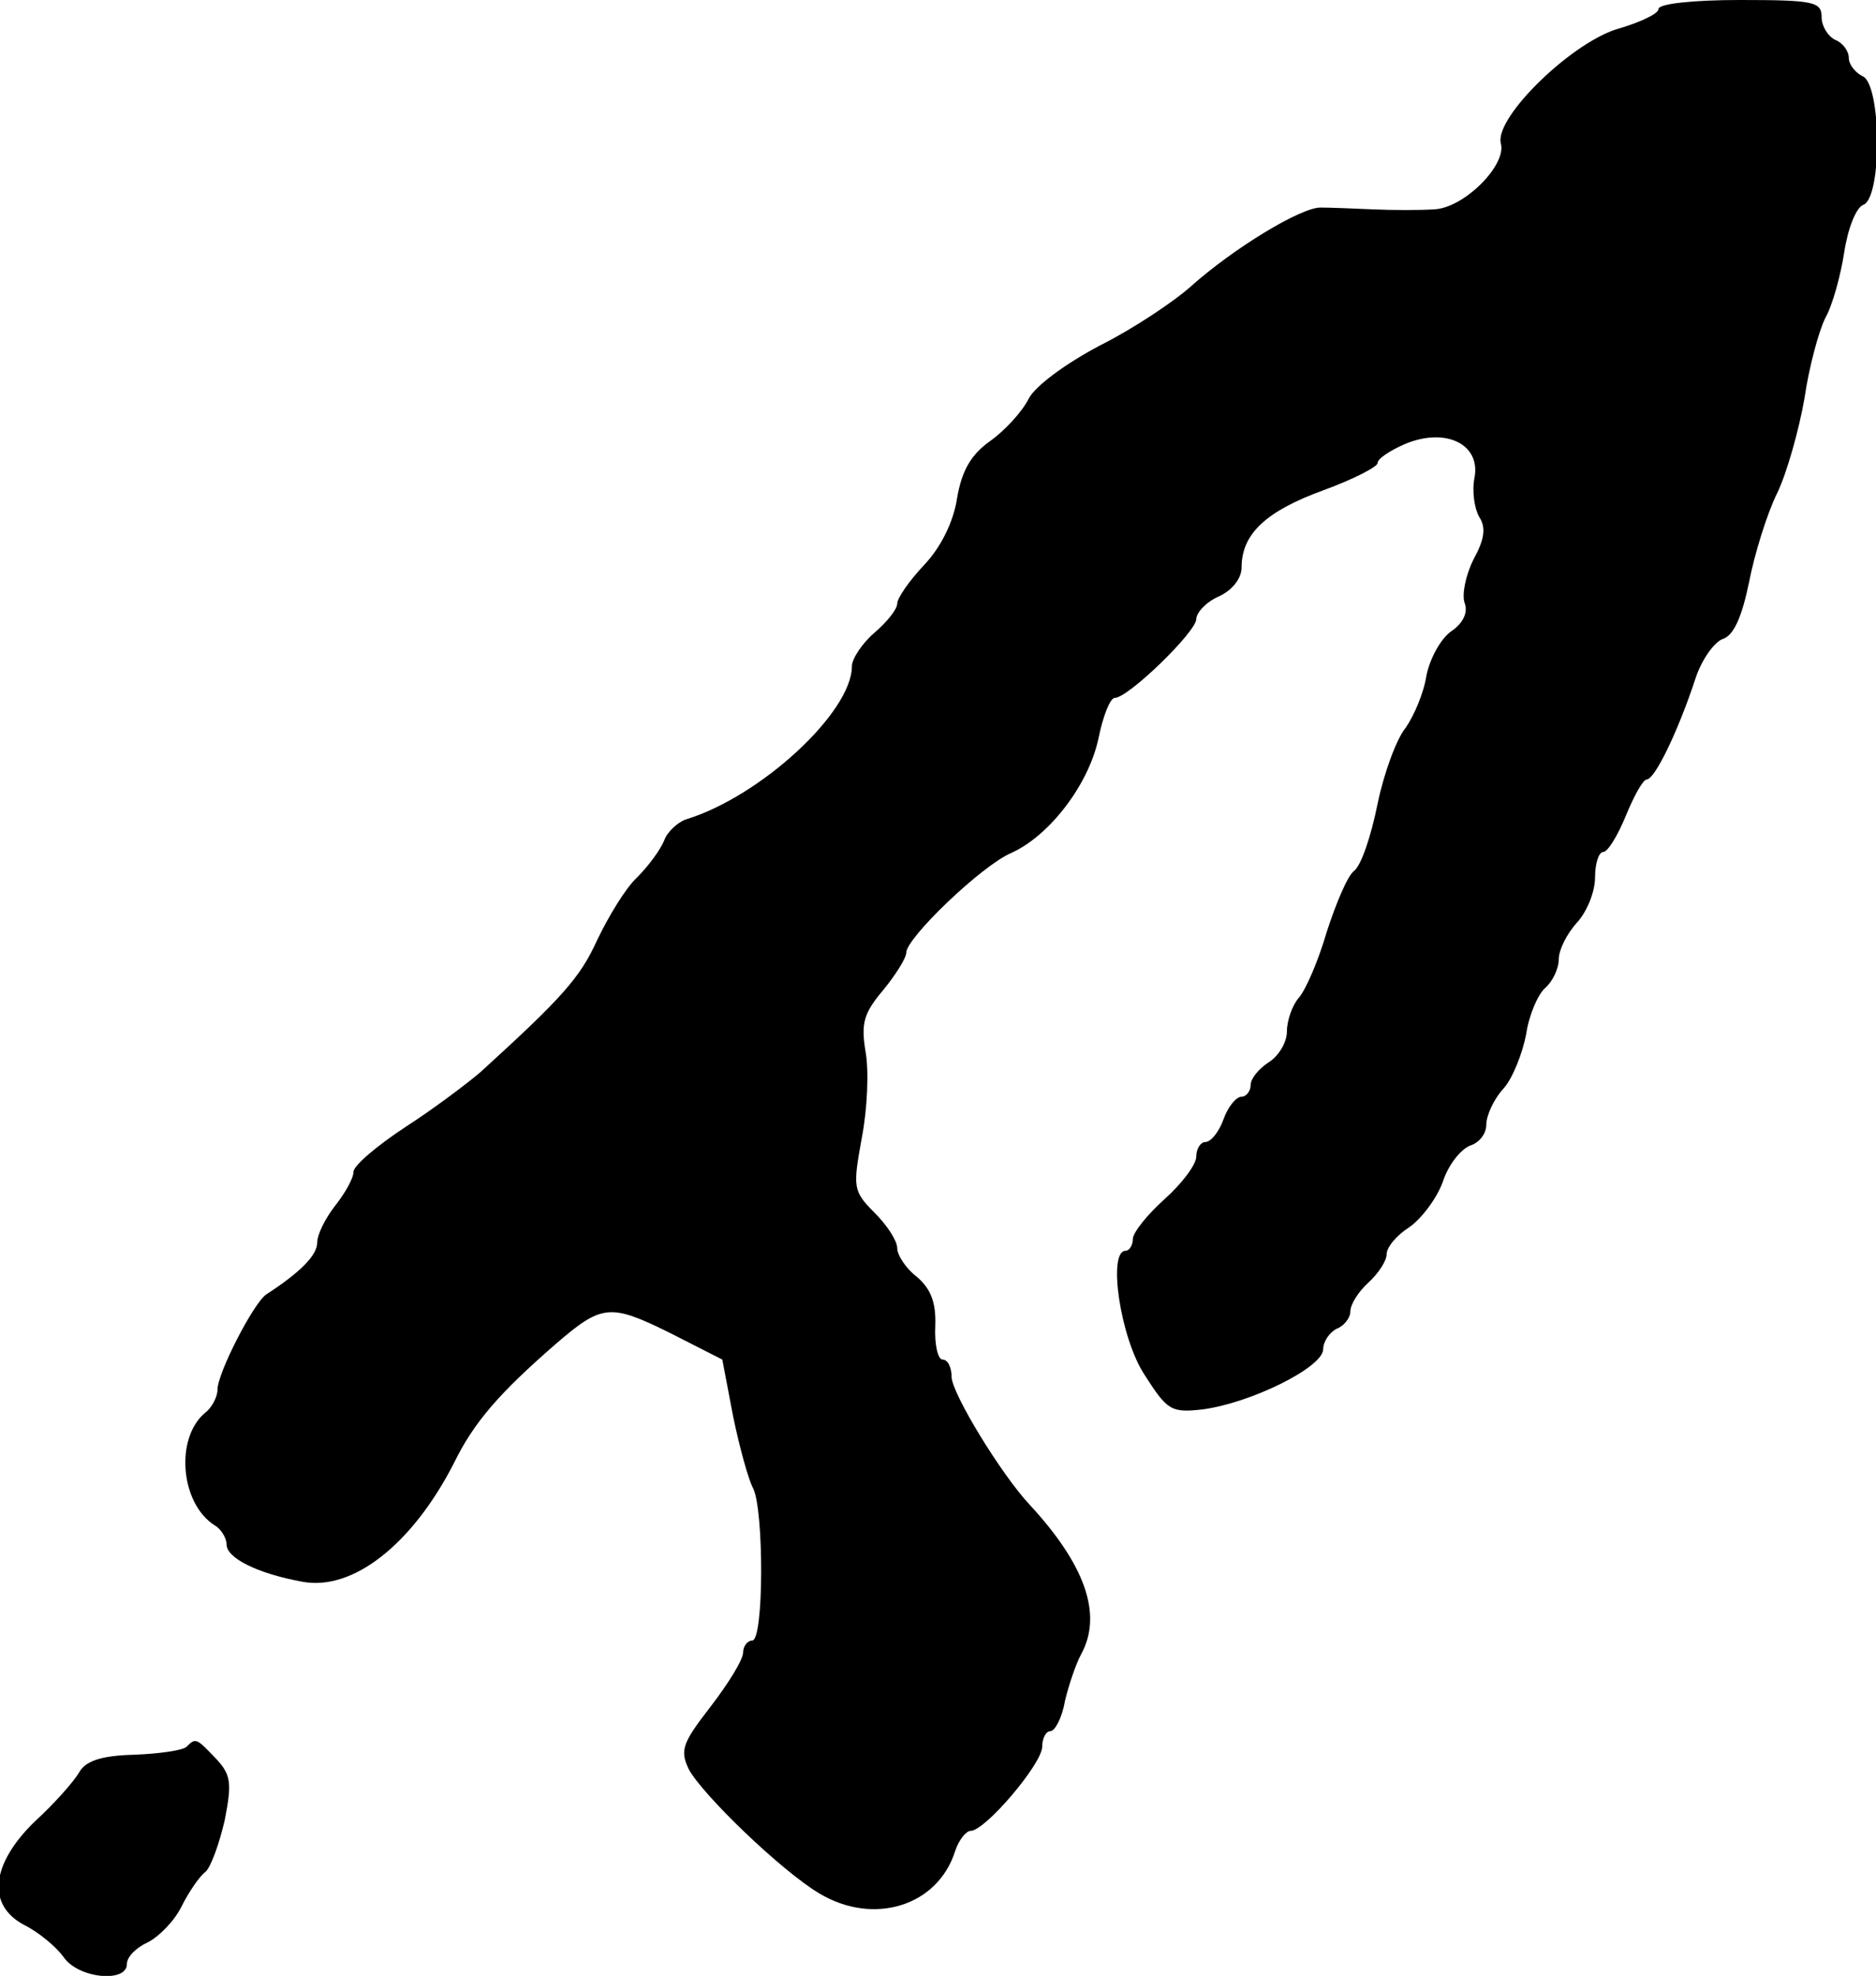
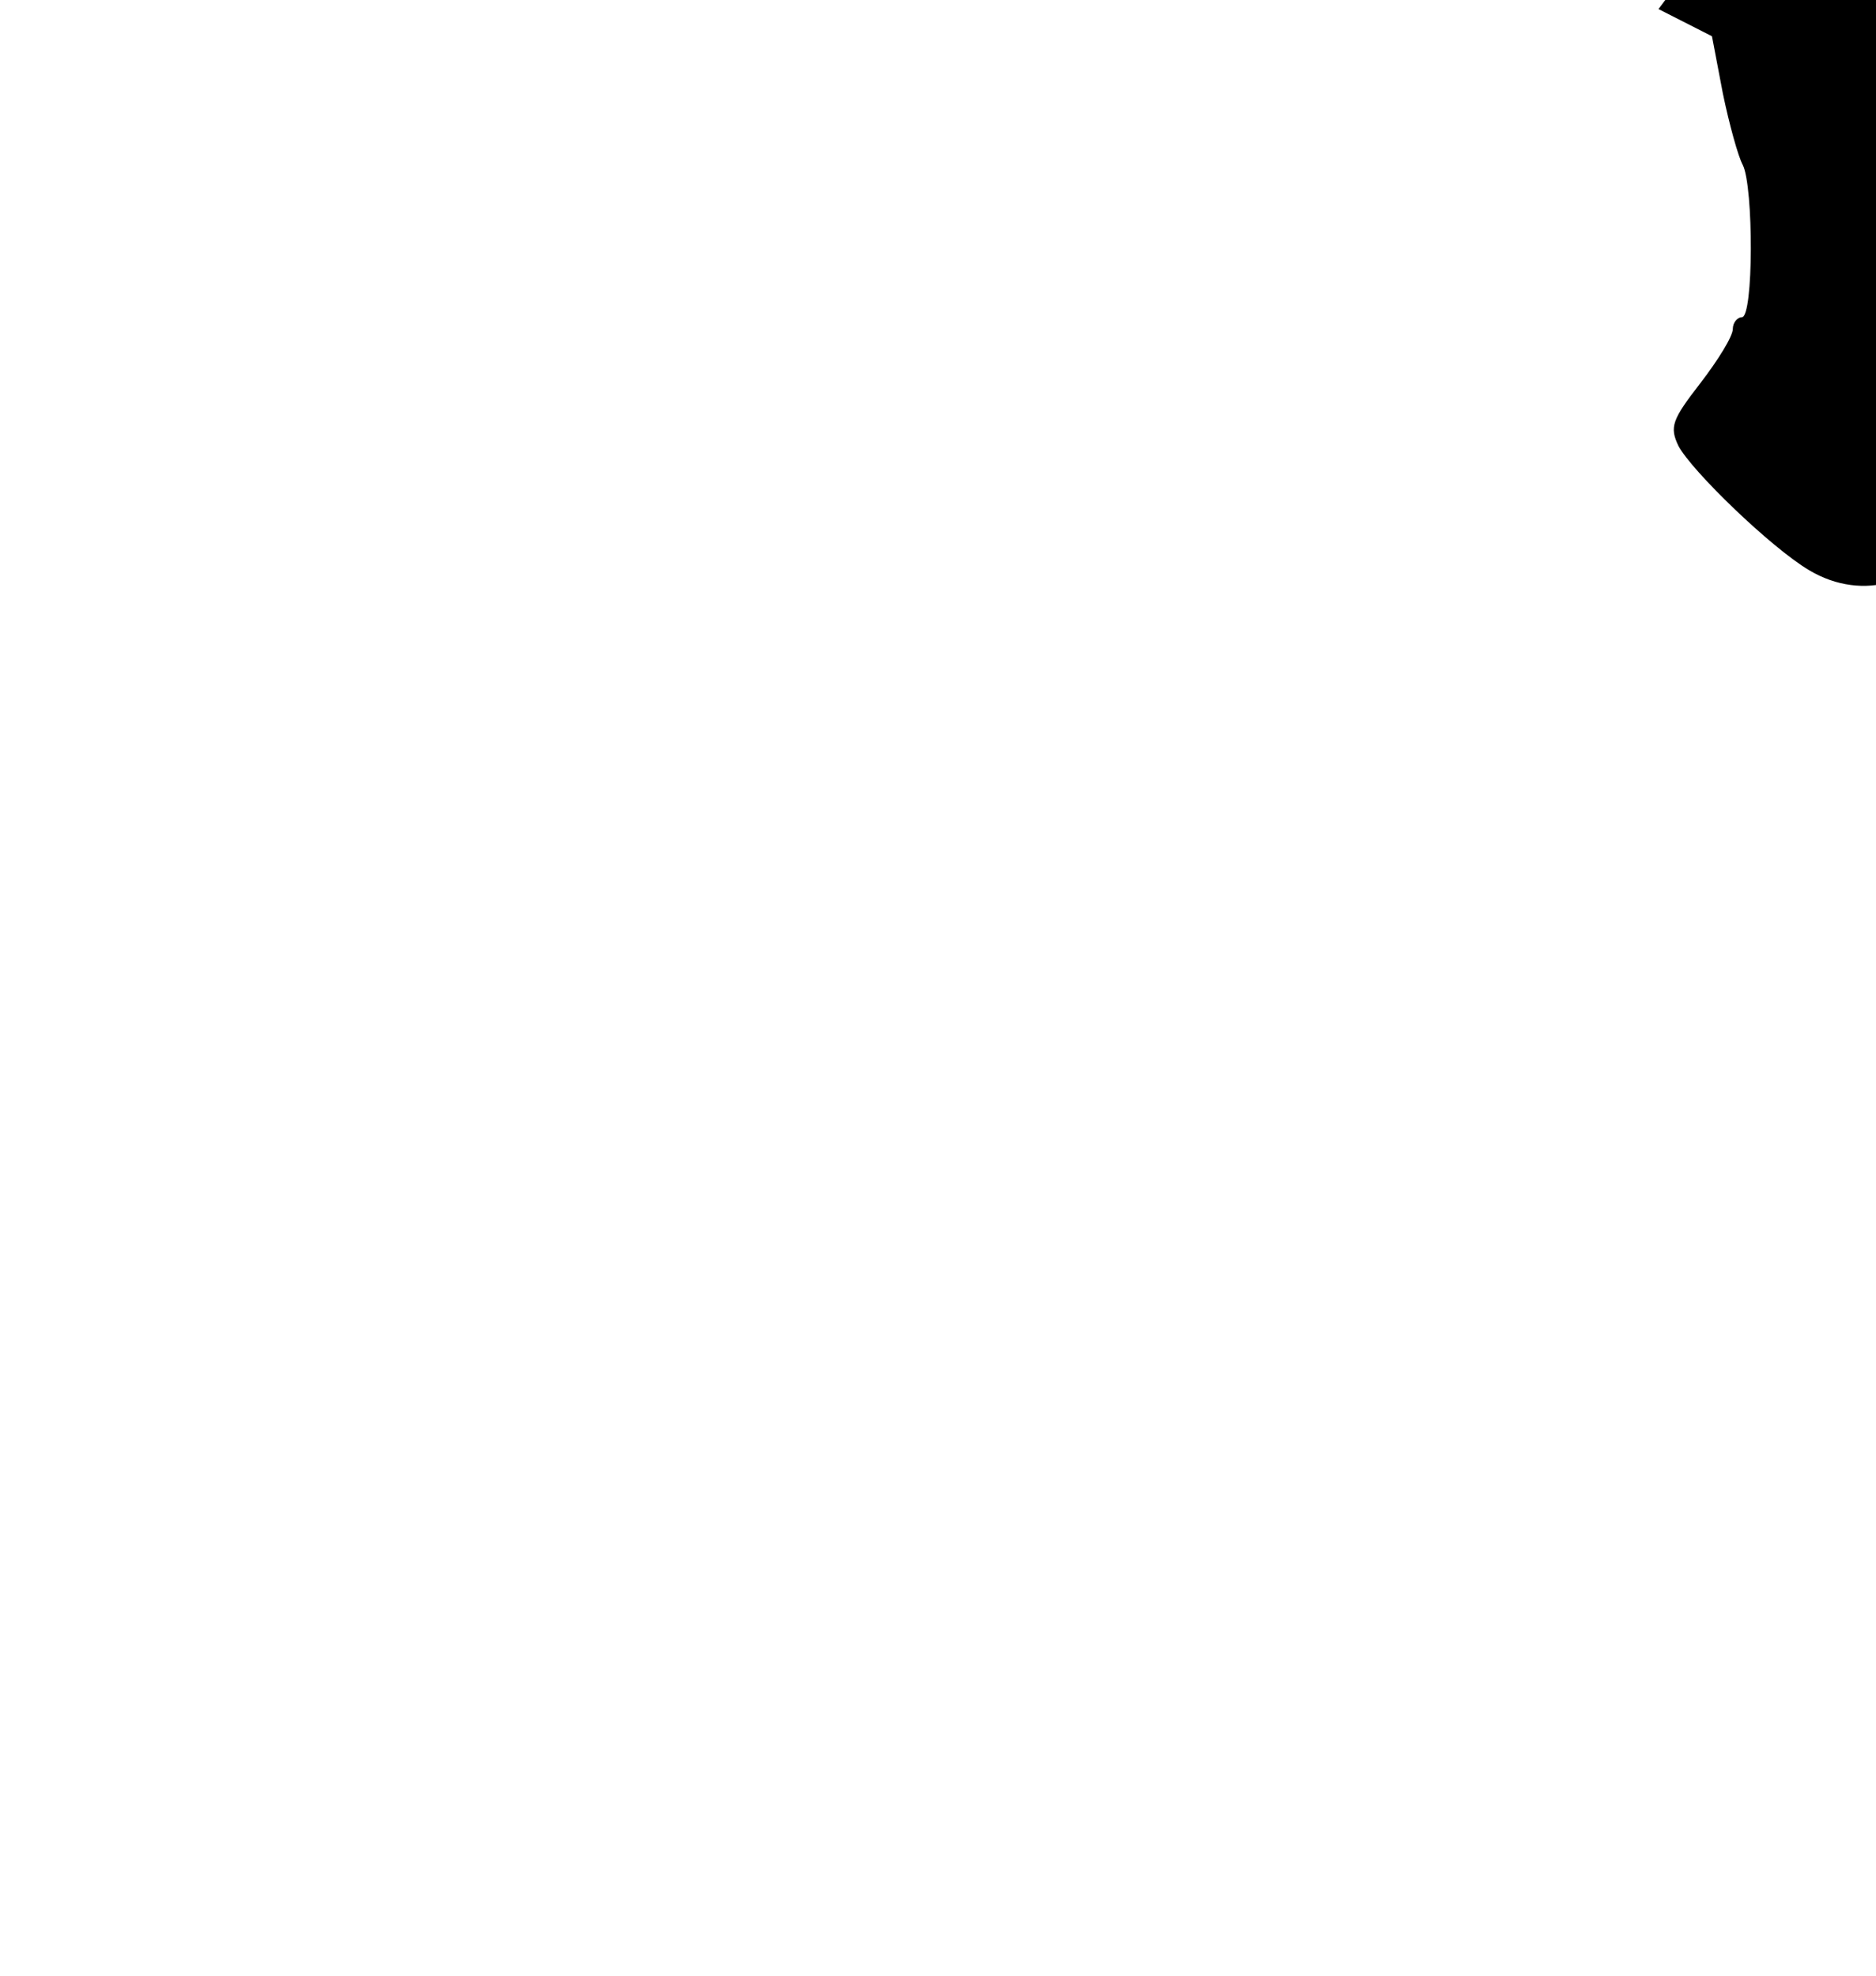
<svg xmlns="http://www.w3.org/2000/svg" version="1.0" width="207pt" height="218pt" viewBox="0 0 207 218" preserveAspectRatio="xMidYMid meet">
  <g transform="translate(0,218) scale(0.1,-0.1)" fill="#000000" stroke="none">
-     <path d="M1830 2170 c0 -5 -19 -14 -42 -21 -51 -13 -139 -98 -132 -127 7 -24 -41 -72 -74 -73 -15 -1 -45 -1 -67 0 -22 1 -48 2 -58 2 -22 0 -96 -45 -143 -87 -19 -17 -64 -47 -100 -65 -38 -20 -72 -45 -79 -59 -7 -14 -26 -35 -43 -47 -21 -15 -31 -33 -36 -63 -4 -26 -18 -54 -36 -73 -17 -18 -30 -37 -30 -43 0 -6 -11 -20 -25 -32 -14 -12 -25 -29 -25 -37 0 -51 -101 -144 -183 -169 -9 -3 -21 -14 -24 -23 -4 -10 -17 -28 -30 -41 -13 -12 -32 -44 -44 -69 -19 -42 -39 -64 -129 -146 -14 -12 -51 -40 -82 -60 -32 -21 -58 -43 -58 -50 0 -7 -9 -23 -20 -37 -11 -14 -20 -32 -20 -41 0 -14 -19 -33 -56 -57 -14 -9 -54 -87 -54 -105 0 -8 -6 -20 -14 -26 -33 -28 -27 -100 11 -124 7 -4 13 -14 13 -21 0 -15 34 -32 83 -41 56 -11 122 41 168 131 22 45 50 77 112 131 51 44 60 45 125 13 l59 -30 12 -63 c7 -34 17 -70 22 -79 12 -24 12 -168 -1 -168 -5 0 -10 -6 -10 -13 0 -8 -16 -34 -36 -60 -31 -40 -34 -48 -24 -69 15 -28 102 -112 144 -137 60 -36 131 -14 150 47 4 12 12 22 17 22 16 0 79 74 79 93 0 9 4 17 9 17 5 0 13 15 16 33 4 17 12 41 18 52 24 44 4 99 -57 165 -31 33 -86 123 -86 141 0 10 -4 19 -10 19 -5 0 -9 16 -8 37 1 26 -5 41 -20 54 -12 9 -22 24 -22 32 0 8 -11 25 -25 39 -24 24 -24 28 -14 83 6 31 8 74 4 95 -5 31 -2 42 19 67 14 17 26 36 26 42 0 16 83 96 116 110 42 19 85 75 96 126 5 25 13 45 18 45 15 0 90 73 90 87 0 7 11 19 25 25 15 7 25 20 25 32 0 37 27 62 90 85 33 12 60 26 60 30 0 5 14 14 30 21 45 19 84 0 77 -37 -3 -15 0 -34 5 -43 8 -12 6 -25 -6 -47 -9 -18 -13 -39 -10 -48 4 -10 -1 -22 -14 -31 -12 -8 -24 -30 -28 -49 -3 -20 -14 -45 -23 -58 -10 -12 -24 -50 -31 -84 -7 -35 -18 -68 -26 -74 -7 -5 -20 -36 -30 -67 -9 -31 -23 -64 -31 -73 -7 -8 -13 -25 -13 -37 0 -12 -9 -27 -20 -34 -11 -7 -20 -18 -20 -25 0 -7 -5 -13 -10 -13 -6 0 -15 -11 -20 -25 -5 -14 -14 -25 -20 -25 -5 0 -10 -7 -10 -16 0 -9 -16 -30 -35 -47 -19 -17 -35 -37 -35 -44 0 -7 -4 -13 -8 -13 -20 0 -6 -96 21 -137 25 -39 29 -42 64 -38 53 7 132 46 133 66 0 9 7 19 15 23 8 3 15 12 15 19 0 8 9 22 20 32 11 10 20 24 20 31 0 8 11 21 25 30 13 9 30 31 37 50 6 19 20 36 30 40 10 3 18 13 18 23 0 10 8 28 19 40 10 11 21 39 25 60 3 21 13 44 21 51 8 7 15 21 15 32 0 10 9 28 20 40 11 12 20 34 20 50 0 15 4 28 9 28 5 0 16 18 25 40 9 22 19 40 23 40 9 0 35 54 54 112 7 21 21 40 30 43 12 4 21 24 29 63 6 31 20 76 31 98 11 23 24 70 30 104 5 35 16 75 23 89 8 14 17 47 21 73 4 26 13 49 21 52 21 8 20 134 -1 142 -8 4 -15 13 -15 20 0 8 -7 17 -15 20 -8 4 -15 15 -15 25 0 17 -8 19 -90 19 -51 0 -90 -4 -90 -10z" />
-     <path d="M206 253 c-3 -4 -30 -8 -58 -9 -37 -1 -54 -7 -61 -20 -6 -10 -27 -34 -49 -54 -48 -47 -53 -92 -11 -114 16 -8 35 -24 43 -35 16 -24 70 -29 70 -8 0 8 10 18 23 24 12 6 29 23 37 39 8 16 20 34 27 39 6 6 15 31 21 57 8 41 7 50 -10 68 -21 22 -22 23 -32 13z" />
+     <path d="M1830 2170 l59 -30 12 -63 c7 -34 17 -70 22 -79 12 -24 12 -168 -1 -168 -5 0 -10 -6 -10 -13 0 -8 -16 -34 -36 -60 -31 -40 -34 -48 -24 -69 15 -28 102 -112 144 -137 60 -36 131 -14 150 47 4 12 12 22 17 22 16 0 79 74 79 93 0 9 4 17 9 17 5 0 13 15 16 33 4 17 12 41 18 52 24 44 4 99 -57 165 -31 33 -86 123 -86 141 0 10 -4 19 -10 19 -5 0 -9 16 -8 37 1 26 -5 41 -20 54 -12 9 -22 24 -22 32 0 8 -11 25 -25 39 -24 24 -24 28 -14 83 6 31 8 74 4 95 -5 31 -2 42 19 67 14 17 26 36 26 42 0 16 83 96 116 110 42 19 85 75 96 126 5 25 13 45 18 45 15 0 90 73 90 87 0 7 11 19 25 25 15 7 25 20 25 32 0 37 27 62 90 85 33 12 60 26 60 30 0 5 14 14 30 21 45 19 84 0 77 -37 -3 -15 0 -34 5 -43 8 -12 6 -25 -6 -47 -9 -18 -13 -39 -10 -48 4 -10 -1 -22 -14 -31 -12 -8 -24 -30 -28 -49 -3 -20 -14 -45 -23 -58 -10 -12 -24 -50 -31 -84 -7 -35 -18 -68 -26 -74 -7 -5 -20 -36 -30 -67 -9 -31 -23 -64 -31 -73 -7 -8 -13 -25 -13 -37 0 -12 -9 -27 -20 -34 -11 -7 -20 -18 -20 -25 0 -7 -5 -13 -10 -13 -6 0 -15 -11 -20 -25 -5 -14 -14 -25 -20 -25 -5 0 -10 -7 -10 -16 0 -9 -16 -30 -35 -47 -19 -17 -35 -37 -35 -44 0 -7 -4 -13 -8 -13 -20 0 -6 -96 21 -137 25 -39 29 -42 64 -38 53 7 132 46 133 66 0 9 7 19 15 23 8 3 15 12 15 19 0 8 9 22 20 32 11 10 20 24 20 31 0 8 11 21 25 30 13 9 30 31 37 50 6 19 20 36 30 40 10 3 18 13 18 23 0 10 8 28 19 40 10 11 21 39 25 60 3 21 13 44 21 51 8 7 15 21 15 32 0 10 9 28 20 40 11 12 20 34 20 50 0 15 4 28 9 28 5 0 16 18 25 40 9 22 19 40 23 40 9 0 35 54 54 112 7 21 21 40 30 43 12 4 21 24 29 63 6 31 20 76 31 98 11 23 24 70 30 104 5 35 16 75 23 89 8 14 17 47 21 73 4 26 13 49 21 52 21 8 20 134 -1 142 -8 4 -15 13 -15 20 0 8 -7 17 -15 20 -8 4 -15 15 -15 25 0 17 -8 19 -90 19 -51 0 -90 -4 -90 -10z" />
  </g>
</svg>